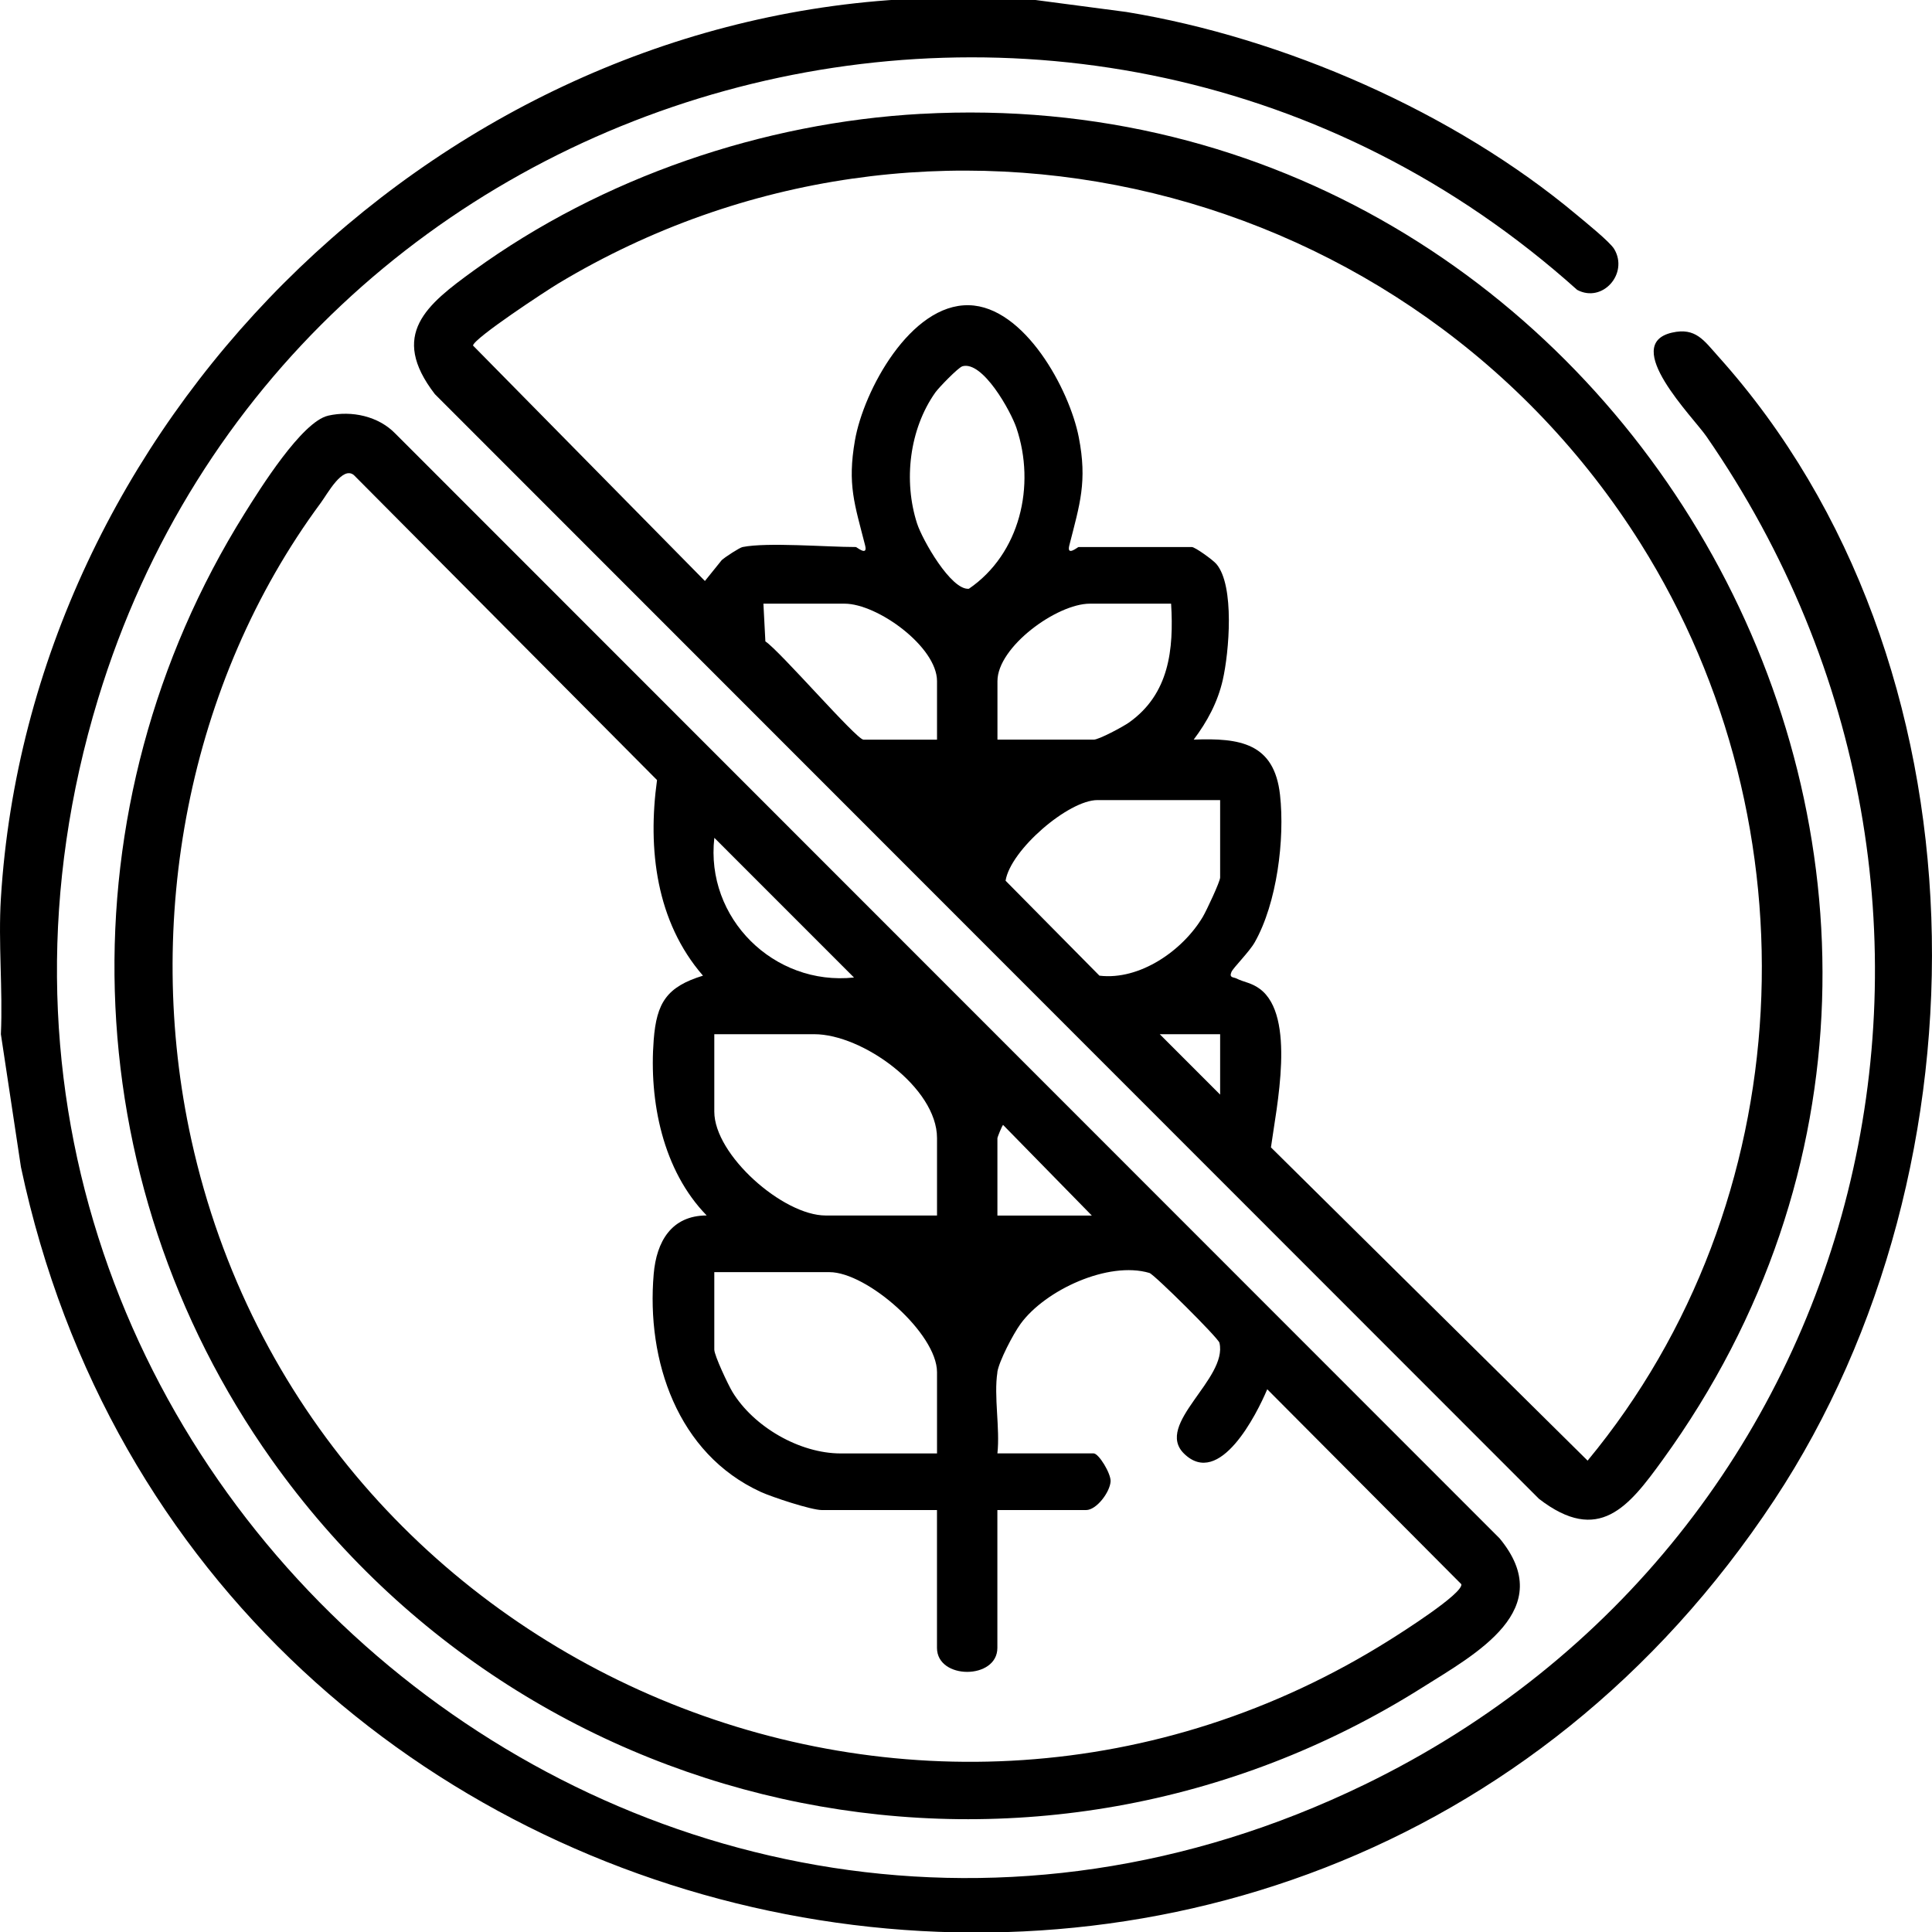
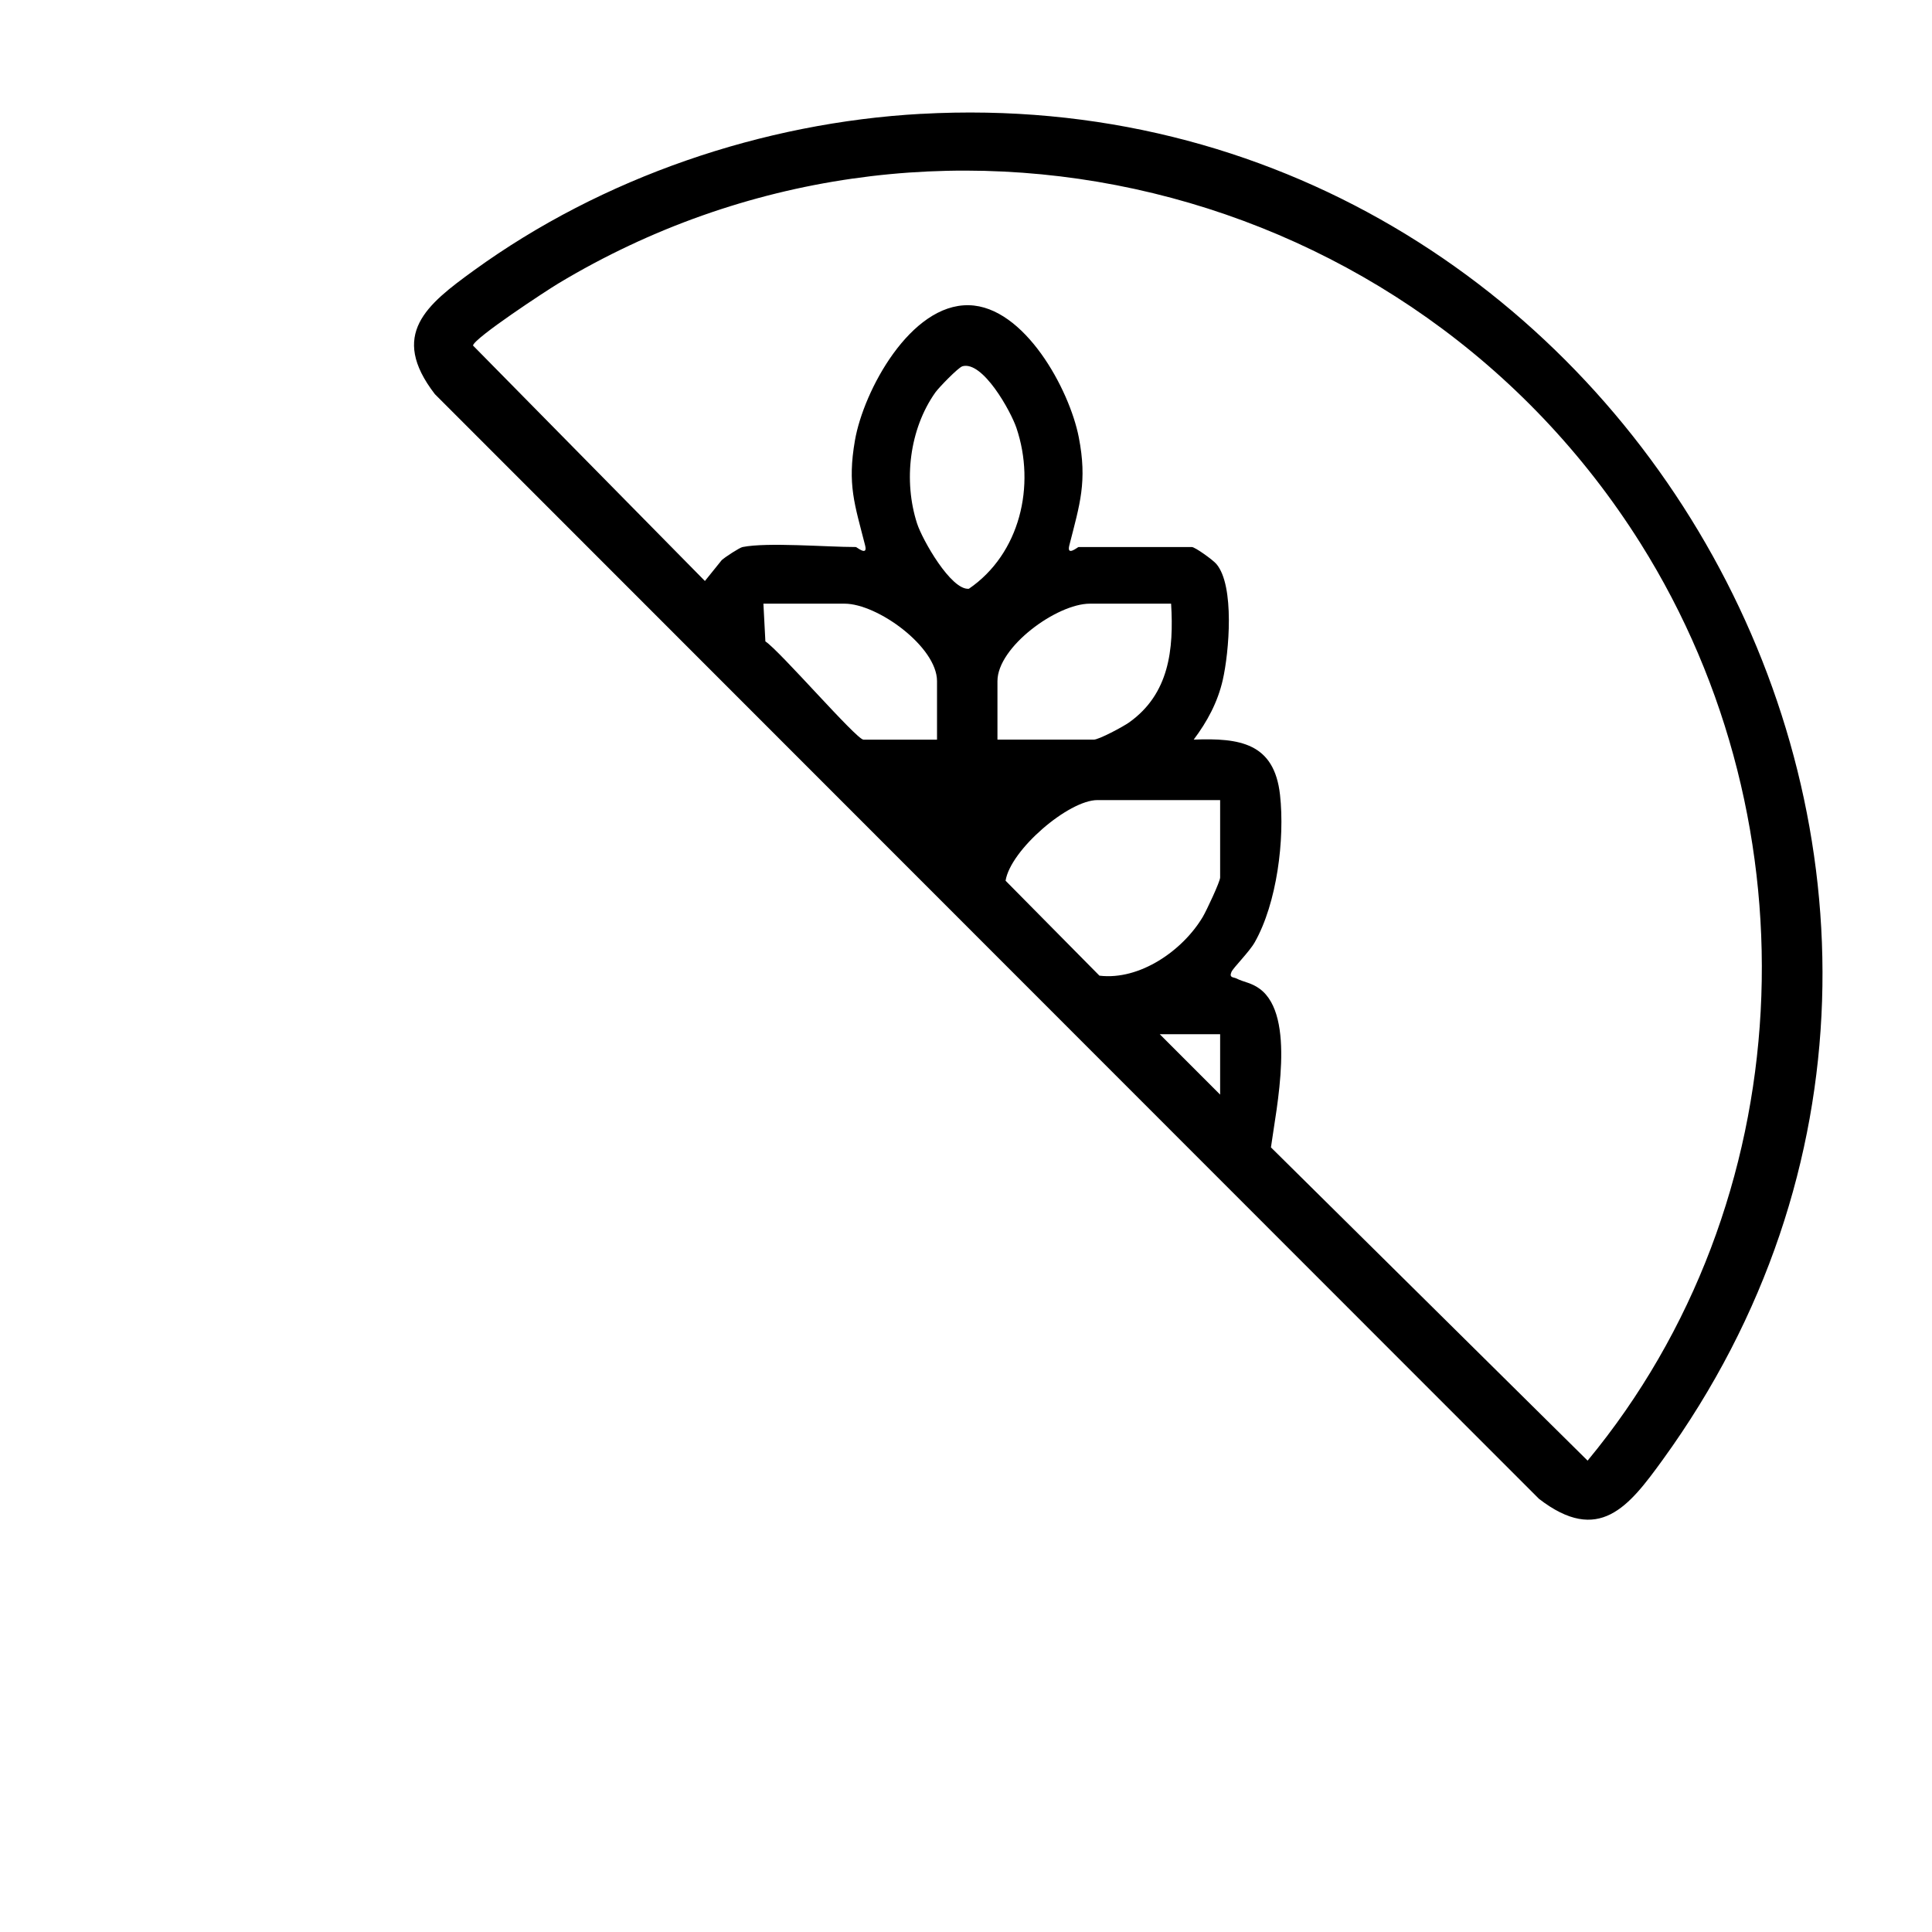
<svg xmlns="http://www.w3.org/2000/svg" viewBox="0 0 500 500" height="500" width="500" data-name="Layer 1" id="a">
-   <path d="M266.92-.14l24.6,3.24c40.75,6.68,84.86,25.97,116.53,52.5,2.18,1.82,8.6,6.99,9.71,8.86,3.77,6.34-3.02,14.06-9.59,10.56C280.66-39.38,75.3,16.69,25.37,180.9c-59.65,196.16,142.97,370.62,327.73,280.97,132.15-64.12,171.9-228.35,88.51-348.94-3.46-5.01-22.27-23.78-8.89-26.85,6.13-1.4,8.27,2.05,11.97,6.17,70.71,78.7,71.48,209.66,14.5,295.93C336.4,574.06,51.05,516.93,5.42,302.04L.23,267.65c.52-11.55-.71-23.71,0-35.18C7.76,110.36,110.7,7.39,232.73-.14h34.19Z" />
-   <path d="M84.93,107.57c6.07-1.37,13.02.12,17.4,4.66l285.75,285.88c15.27,18.44-6.19,29.93-20.03,38.65-99.45,62.67-229.99,36.42-297.71-58.93-51.65-72.74-54.35-169.29-7.03-244.96,3.9-6.23,14.79-23.75,21.61-25.29ZM258.13,355.13c-.97,6.21.71,14.54,0,21.01h24.91c1.31,0,4.5,5.21,4.38,7.25-.16,2.77-3.64,7.41-6.34,7.41h-22.96v35.67c0,8.28-15.63,8.28-15.63,0v-35.67h-29.8c-2.73,0-12.91-3.36-15.82-4.7-21.54-9.88-29.64-33.97-27.69-56.42.72-8.31,4.55-15.1,13.71-15.12-11.37-11.65-14.95-29.56-13.71-45.47.75-9.61,3.37-13.7,12.75-16.59-12.12-13.96-14.36-32.77-11.89-50.62l-78.46-78.93c-2.95-2.43-6.79,4.79-8.55,7.17-34.44,46.58-45.94,108.54-33.5,164.91,30.43,137.8,189.88,205.03,310.1,129.41,2.9-1.82,19-12,18.57-14.44l-50.24-50.46c-2.7,6.42-12.34,25.65-21.53,16.66-7.76-7.6,11.38-19.35,9.16-28.69-.3-1.25-16.89-17.71-18.12-18.07-10.61-3.15-26.95,4.4-33.34,13.16-1.9,2.61-5.57,9.61-6.03,12.54ZM221.01,252.98l-36.14-36.15c-2.37,20.78,15.4,38.36,36.14,36.15ZM242.5,314.57v-20.04c0-13.07-19.36-26.88-31.75-26.88h-25.89v20.04c0,11.21,17.78,26.88,28.82,26.88h28.82ZM282.55,314.57l-22.96-23.45c-.41.53-1.46,3.23-1.46,3.42v20.04h24.42ZM242.5,376.14v-21.01c0-10.02-18.1-25.9-27.84-25.9h-29.8v20.04c0,1.54,3.61,9.17,4.69,10.95,5.49,9.02,17.34,15.93,28.04,15.93h24.91Z" />
  <path d="M238.39,29.47c182.47-10.11,299.96,199.22,191.89,348.36-8.77,12.11-16.5,22.01-31.99,10.07L112.55,102.01c-11.91-15.45-2.12-23.17,10.06-32,33.24-24.1,74.72-38.27,115.78-40.55ZM192.19,141.57c6.38-1.28,21.77,0,29.31,0,.22,0,3.15,2.53,2.39-.43-2.71-10.65-4.63-15.7-2.63-27.18,2.25-12.91,14.39-35.32,29.5-34.97,14.35.33,26.01,21.75,28.43,34.18,2.23,11.46.28,17.26-2.45,27.97-.75,2.96,2.17.43,2.39.43h29.31c.84,0,5.46,3.33,6.36,4.39,4.77,5.62,3.29,22.84,1.65,30.02-1.32,5.77-4.01,10.75-7.52,15.43,11.86-.45,20.85.82,22.34,14.31,1.27,11.47-.8,28.01-6.55,38.15-1.41,2.49-5.54,6.56-6.02,7.67-.67,1.55.54,1.32,1.22,1.66,2.06,1.03,3.9,1.09,6.1,2.71,9.47,6.97,4.29,30.79,2.9,41.03l81.95,81.07c55.21-66.7,59.65-164.28,13.73-237.34C365.37,46.43,240.72,15.56,144.51,73.35c-3.1,1.86-21.77,14.11-22.1,16.07l60.02,60.94,4.35-5.4c.84-.77,4.6-3.23,5.4-3.39ZM249.06,94.8c-1.06.3-6.12,5.53-6.99,6.76-6.74,9.53-8.3,22.9-4.73,33.93,1.35,4.18,8.8,17.33,13.41,16.88,13.24-9.06,17.34-26.72,12.3-41.63-1.45-4.3-8.71-17.44-13.99-15.95ZM242.5,191.42v-15.15c0-8.85-15.37-20.04-23.93-20.04h-21l.51,9.76c3.74,2.44,23.59,25.43,25.38,25.43h19.05ZM303.07,156.23h-21c-8.57,0-23.93,11.19-23.93,20.04v15.15h24.91c1.37,0,7.63-3.36,9.2-4.48,10.34-7.39,11.55-18.82,10.83-30.7ZM315.77,207.06h-31.75c-7.5,0-22.51,12.9-23.78,20.87l24.29,24.57c10.39,1.26,21.54-6.45,26.76-15.23.92-1.55,4.48-9.11,4.48-10.18v-20.04ZM315.77,267.65h-15.63l15.63,15.64v-15.64Z" />
</svg>